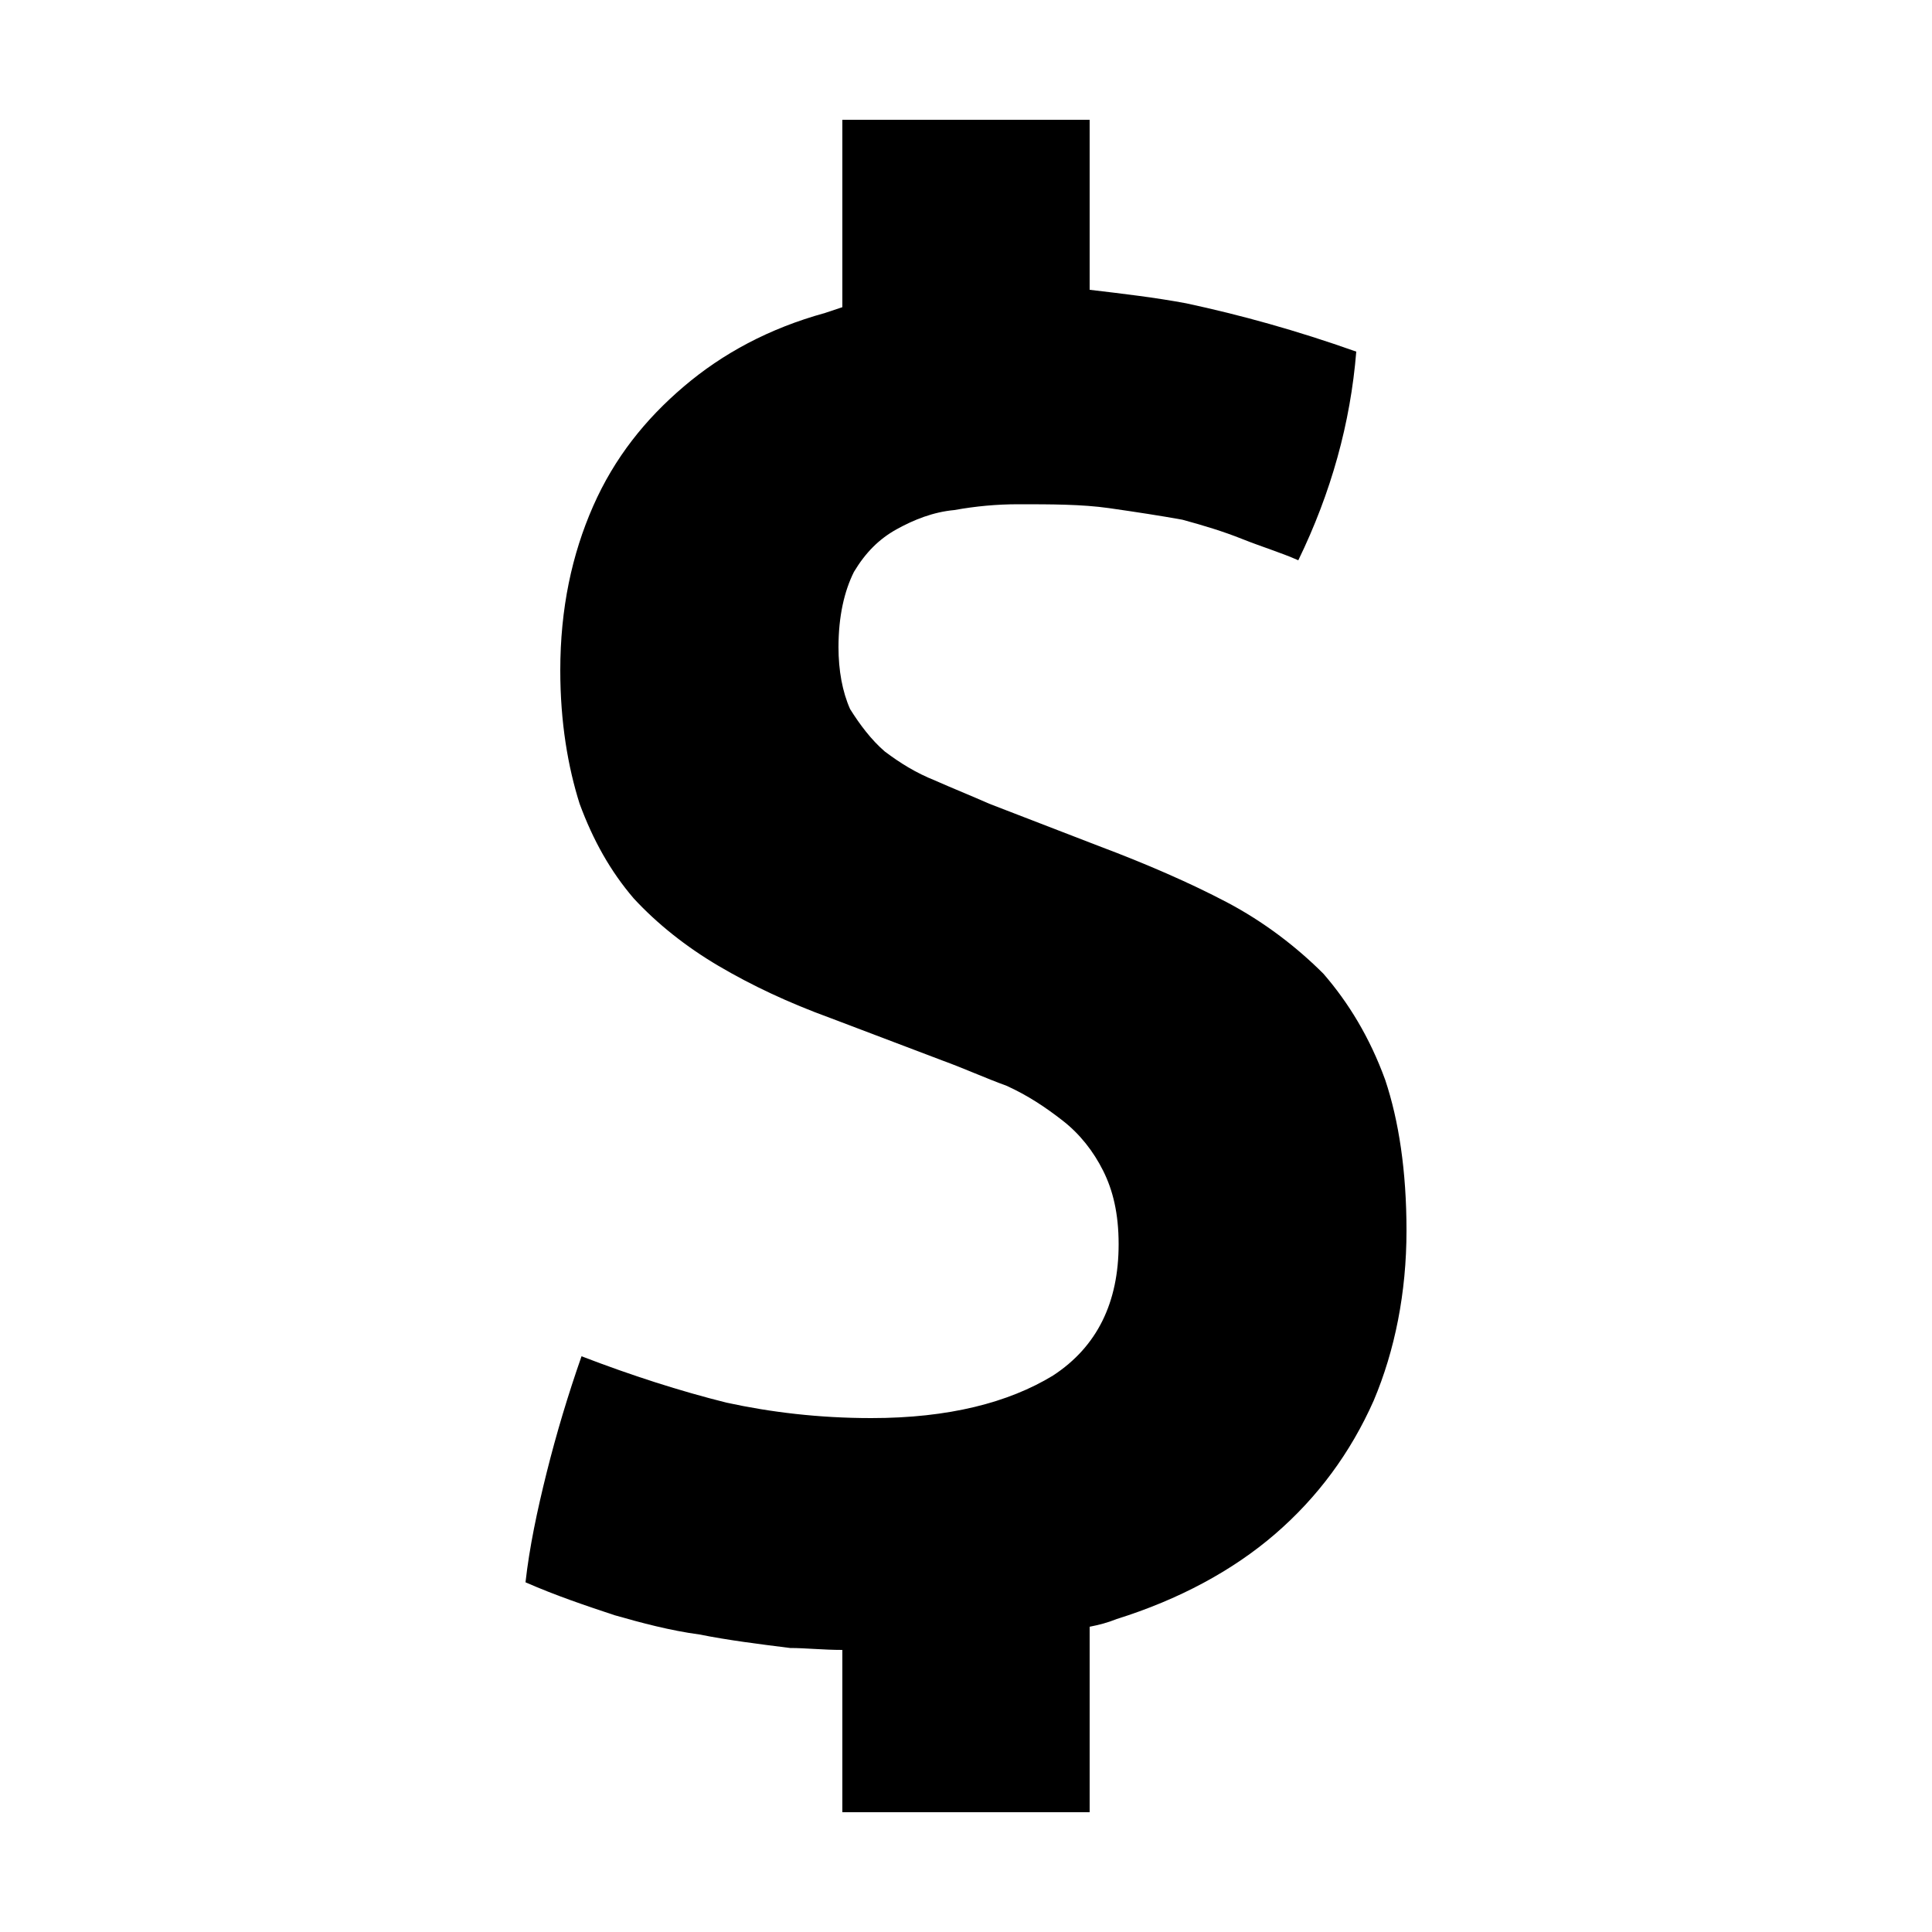
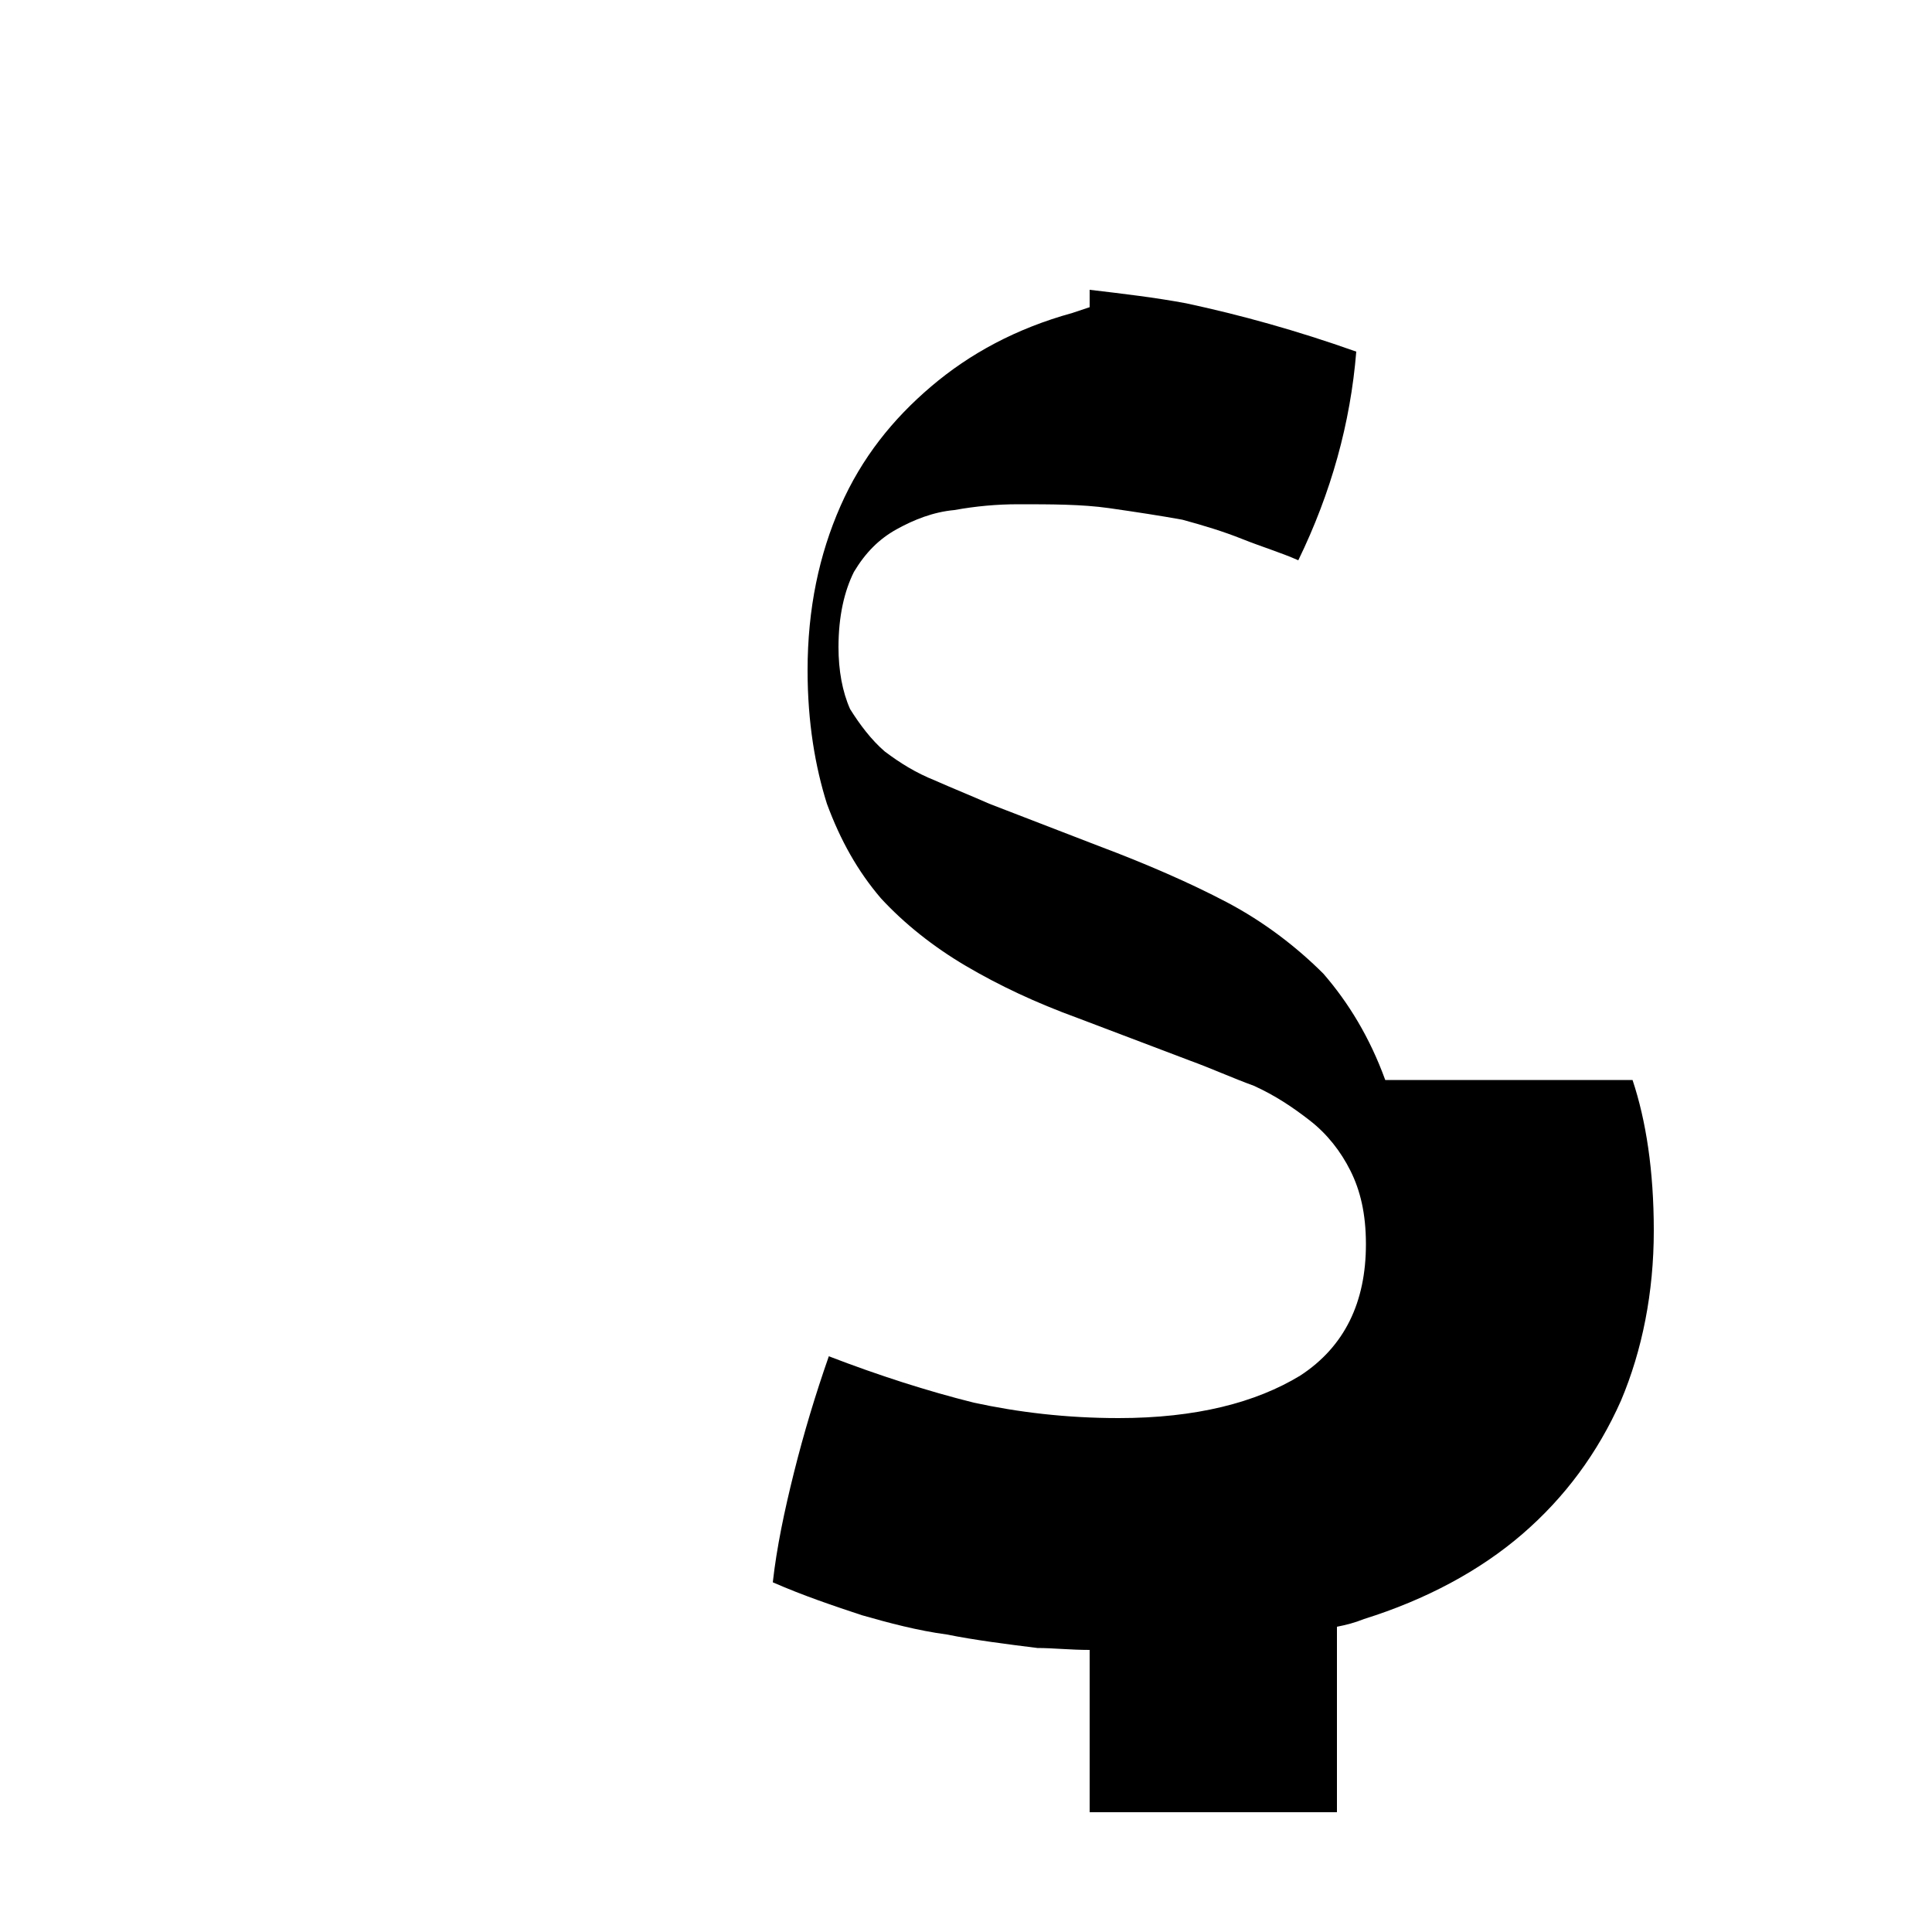
<svg xmlns="http://www.w3.org/2000/svg" width="64" height="64" viewBox="0 0 1000 1000">
-   <path d="M717 559c-8-22-19-40-32-55-14-14-31-27-50-37s-42-20-66-29l-57-22c-9-4-19-8-28-12-10-4-18-9-26-15-7-6-13-14-18-22-4-9-6-20-6-32 0-16 3-29 8-39 6-10 13-17 22-22s19-9 30-10c11-2 22-3 33-3 17 0 33 0 47 2s27 4 38 6c11 3 21 6 31 10s20 7 29 11c17-35 27-71 30-108-31-11-60-19-88-25-16-3-33-5-50-7V62H436v97l-9 3c-29 8-53 21-73 38s-36 37-47 62-17 53-17 85c0 27 4 50 10 69 7 19 16 35 28 49 12 13 27 25 44 35s36 19 58 27l58 22c11 4 22 9 33 13 11 5 20 11 29 18s16 16 21 26 8 22 8 38c0 30-11 53-34 68-23 14-54 22-94 22-27 0-52-3-75-8-24-6-49-14-75-24-7 20-13 40-18 60s-9 39-11 57c16 7 31 12 46 17 14 4 29 8 44 10 15 3 31 5 47 7 8 0 17 1 27 1v84h128v-96c5-1 9-2 14-4 32-10 60-25 82-44s39-42 51-69c11-26 17-56 17-88 0-31-4-57-11-78z" />
+   <path d="M717 559c-8-22-19-40-32-55-14-14-31-27-50-37s-42-20-66-29l-57-22c-9-4-19-8-28-12-10-4-18-9-26-15-7-6-13-14-18-22-4-9-6-20-6-32 0-16 3-29 8-39 6-10 13-17 22-22s19-9 30-10c11-2 22-3 33-3 17 0 33 0 47 2s27 4 38 6c11 3 21 6 31 10s20 7 29 11c17-35 27-71 30-108-31-11-60-19-88-25-16-3-33-5-50-7V62v97l-9 3c-29 8-53 21-73 38s-36 37-47 62-17 53-17 85c0 27 4 50 10 69 7 19 16 35 28 49 12 13 27 25 44 35s36 19 58 27l58 22c11 4 22 9 33 13 11 5 20 11 29 18s16 16 21 26 8 22 8 38c0 30-11 53-34 68-23 14-54 22-94 22-27 0-52-3-75-8-24-6-49-14-75-24-7 20-13 40-18 60s-9 39-11 57c16 7 31 12 46 17 14 4 29 8 44 10 15 3 31 5 47 7 8 0 17 1 27 1v84h128v-96c5-1 9-2 14-4 32-10 60-25 82-44s39-42 51-69c11-26 17-56 17-88 0-31-4-57-11-78z" />
</svg>